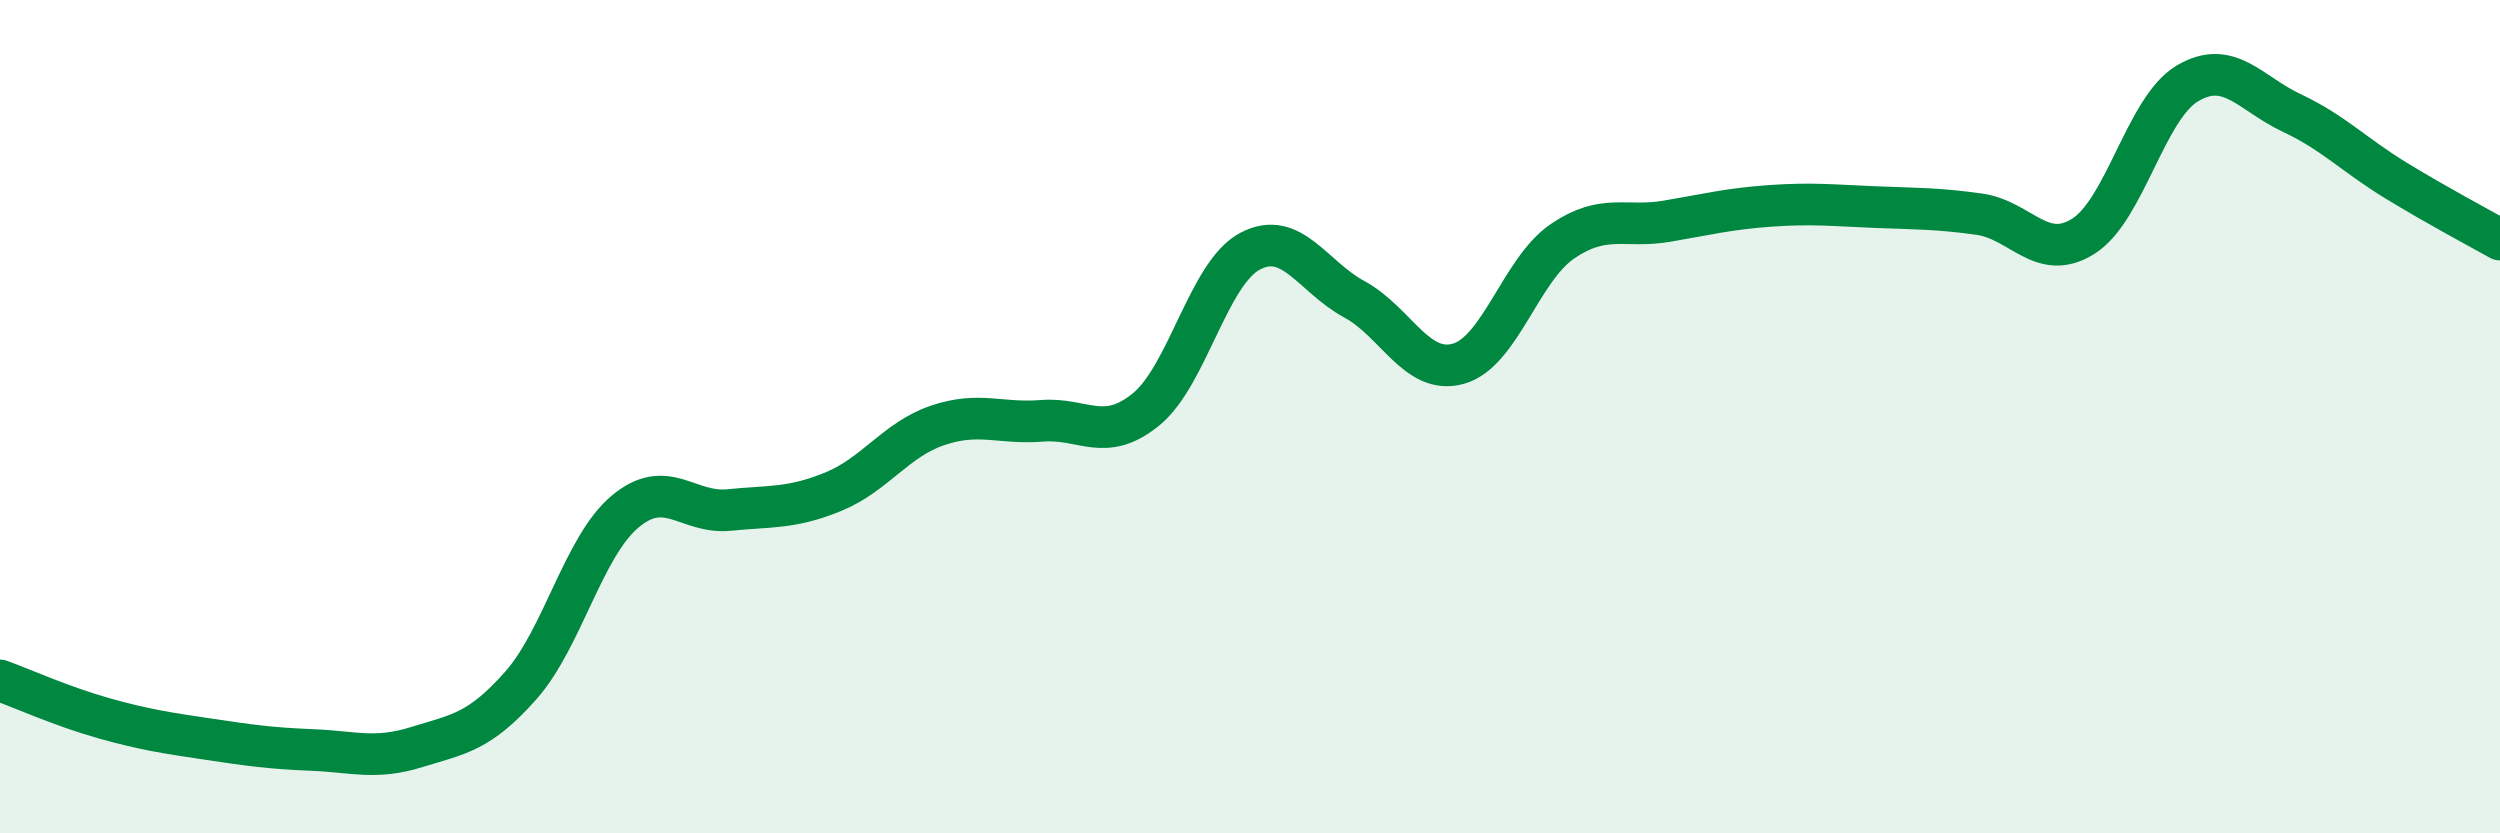
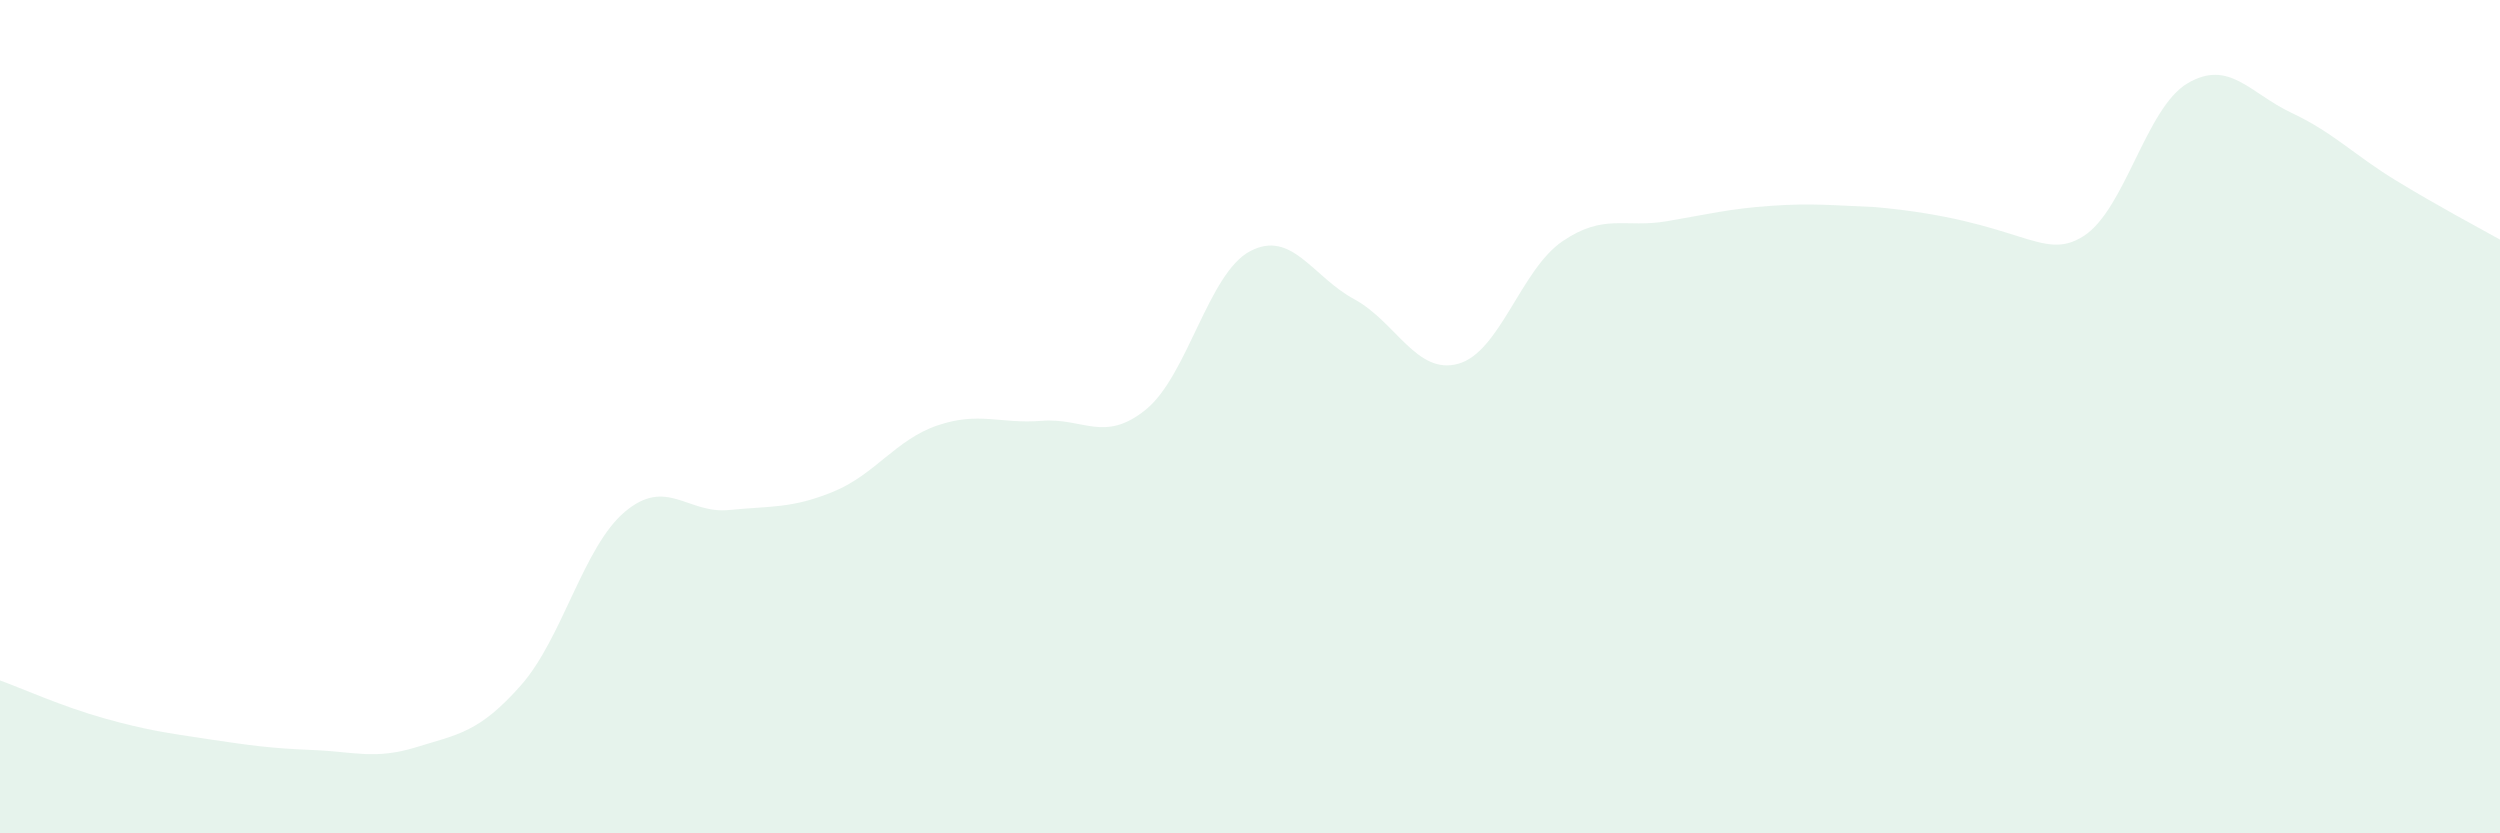
<svg xmlns="http://www.w3.org/2000/svg" width="60" height="20" viewBox="0 0 60 20">
-   <path d="M 0,16.33 C 0.5,16.51 1.5,16.96 2.5,17.24 C 3.5,17.52 4,17.59 5,17.74 C 6,17.89 6.5,17.96 7.5,18 C 8.5,18.04 9,18.24 10,17.93 C 11,17.62 11.5,17.58 12.5,16.45 C 13.5,15.32 14,13.12 15,12.28 C 16,11.44 16.5,12.34 17.5,12.24 C 18.5,12.14 19,12.21 20,11.8 C 21,11.39 21.5,10.55 22.5,10.21 C 23.5,9.87 24,10.18 25,10.1 C 26,10.02 26.5,10.64 27.5,9.83 C 28.5,9.02 29,6.56 30,6.03 C 31,5.5 31.5,6.64 32.5,7.18 C 33.5,7.72 34,9.01 35,8.73 C 36,8.45 36.5,6.47 37.5,5.79 C 38.5,5.11 39,5.48 40,5.31 C 41,5.14 41.5,5.01 42.5,4.94 C 43.5,4.87 44,4.93 45,4.97 C 46,5.01 46.5,5 47.5,5.14 C 48.5,5.28 49,6.3 50,5.67 C 51,5.04 51.5,2.59 52.5,2 C 53.5,1.41 54,2.24 55,2.71 C 56,3.18 56.5,3.72 57.5,4.33 C 58.5,4.94 59.5,5.47 60,5.75L60 20L0 20Z" fill="#008740" opacity="0.1" stroke-linecap="round" stroke-linejoin="round" />
-   <path d="M 0,16.33 C 0.5,16.51 1.5,16.96 2.5,17.24 C 3.5,17.52 4,17.59 5,17.74 C 6,17.89 6.5,17.96 7.5,18 C 8.5,18.04 9,18.24 10,17.93 C 11,17.62 11.5,17.58 12.5,16.45 C 13.5,15.32 14,13.12 15,12.28 C 16,11.44 16.5,12.34 17.5,12.24 C 18.5,12.14 19,12.21 20,11.8 C 21,11.39 21.5,10.55 22.5,10.21 C 23.5,9.87 24,10.18 25,10.1 C 26,10.02 26.5,10.64 27.5,9.83 C 28.5,9.02 29,6.56 30,6.03 C 31,5.5 31.5,6.64 32.5,7.18 C 33.5,7.72 34,9.01 35,8.73 C 36,8.45 36.5,6.47 37.5,5.79 C 38.5,5.11 39,5.48 40,5.31 C 41,5.14 41.5,5.01 42.5,4.94 C 43.5,4.87 44,4.93 45,4.97 C 46,5.01 46.5,5 47.5,5.14 C 48.5,5.28 49,6.3 50,5.67 C 51,5.04 51.5,2.59 52.5,2 C 53.5,1.41 54,2.24 55,2.71 C 56,3.18 56.5,3.72 57.5,4.33 C 58.5,4.94 59.5,5.47 60,5.75" stroke="#008740" stroke-width="1" fill="none" stroke-linecap="round" stroke-linejoin="round" />
+   <path d="M 0,16.33 C 0.5,16.51 1.5,16.96 2.5,17.24 C 3.5,17.52 4,17.59 5,17.74 C 6,17.89 6.5,17.96 7.5,18 C 8.5,18.04 9,18.24 10,17.93 C 11,17.62 11.5,17.58 12.5,16.45 C 13.5,15.32 14,13.12 15,12.28 C 16,11.44 16.5,12.34 17.5,12.24 C 18.5,12.14 19,12.21 20,11.8 C 21,11.39 21.5,10.55 22.5,10.21 C 23.5,9.87 24,10.18 25,10.1 C 26,10.02 26.5,10.64 27.5,9.83 C 28.5,9.02 29,6.56 30,6.03 C 31,5.5 31.5,6.64 32.5,7.18 C 33.5,7.72 34,9.01 35,8.73 C 36,8.45 36.5,6.47 37.5,5.79 C 38.5,5.11 39,5.48 40,5.31 C 41,5.14 41.5,5.01 42.5,4.94 C 43.5,4.87 44,4.93 45,4.97 C 48.5,5.28 49,6.3 50,5.67 C 51,5.04 51.5,2.59 52.5,2 C 53.5,1.41 54,2.24 55,2.71 C 56,3.18 56.5,3.72 57.5,4.33 C 58.5,4.94 59.5,5.47 60,5.75L60 20L0 20Z" fill="#008740" opacity="0.1" stroke-linecap="round" stroke-linejoin="round" />
</svg>